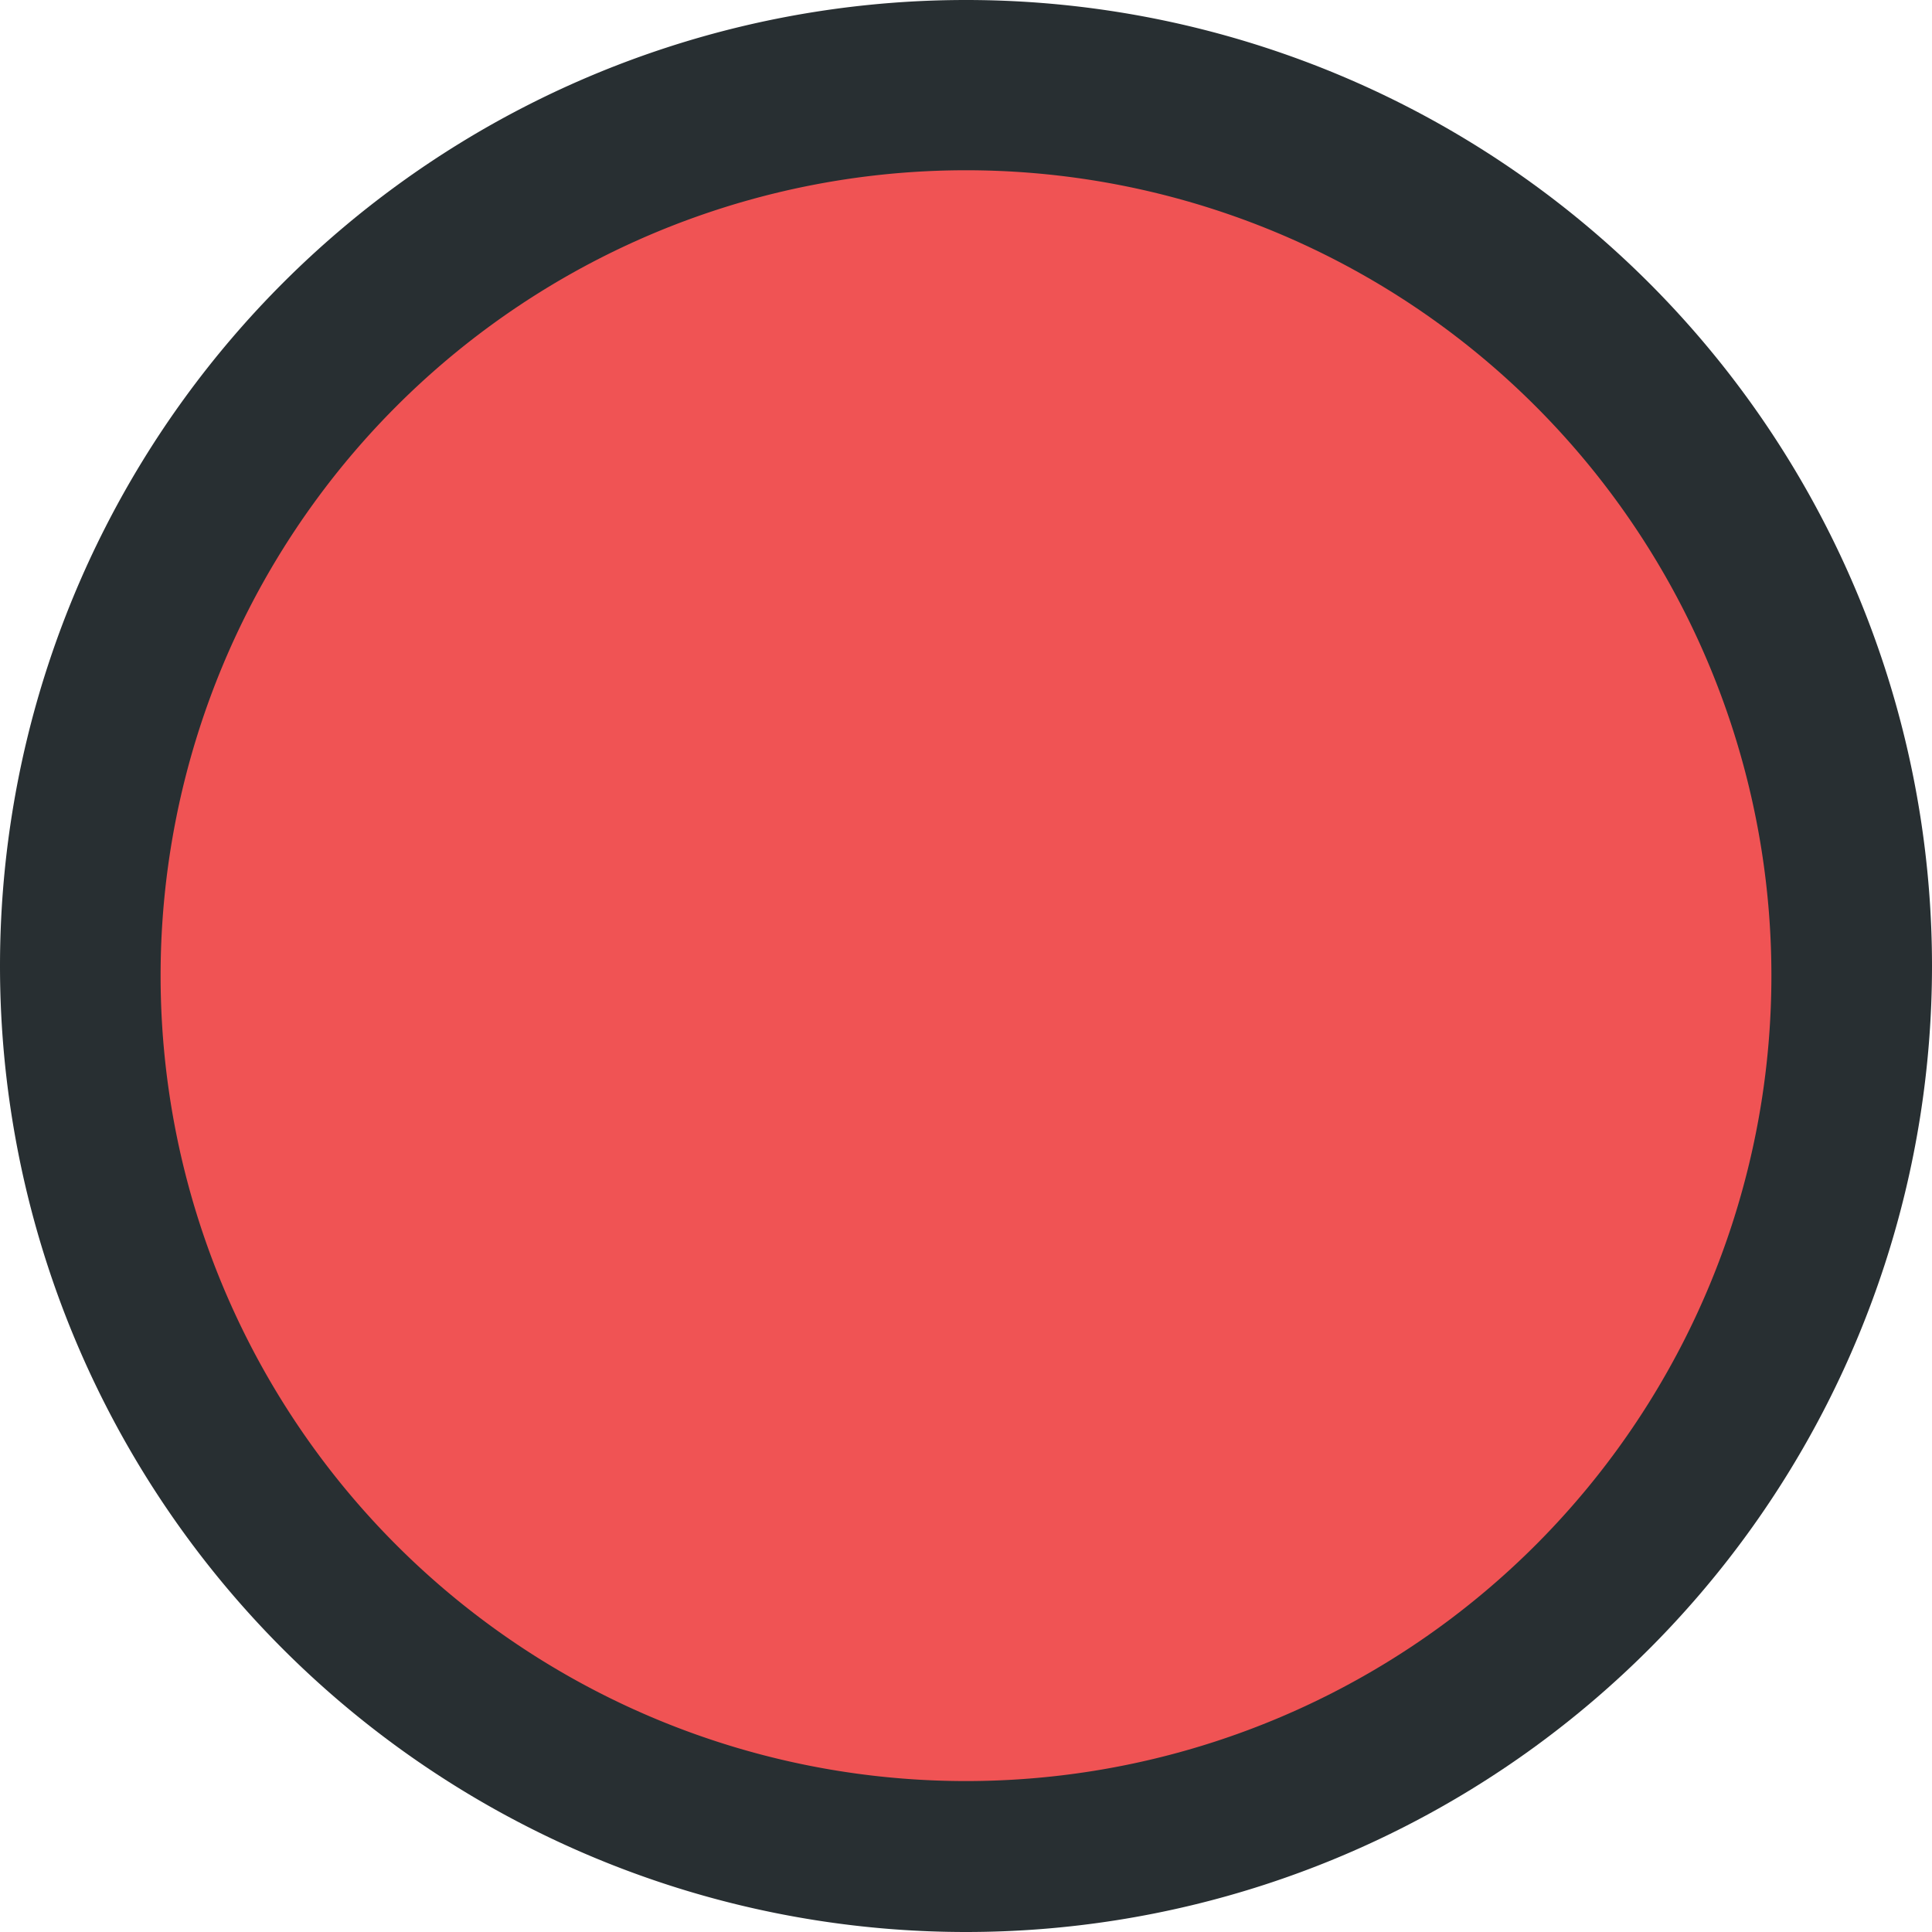
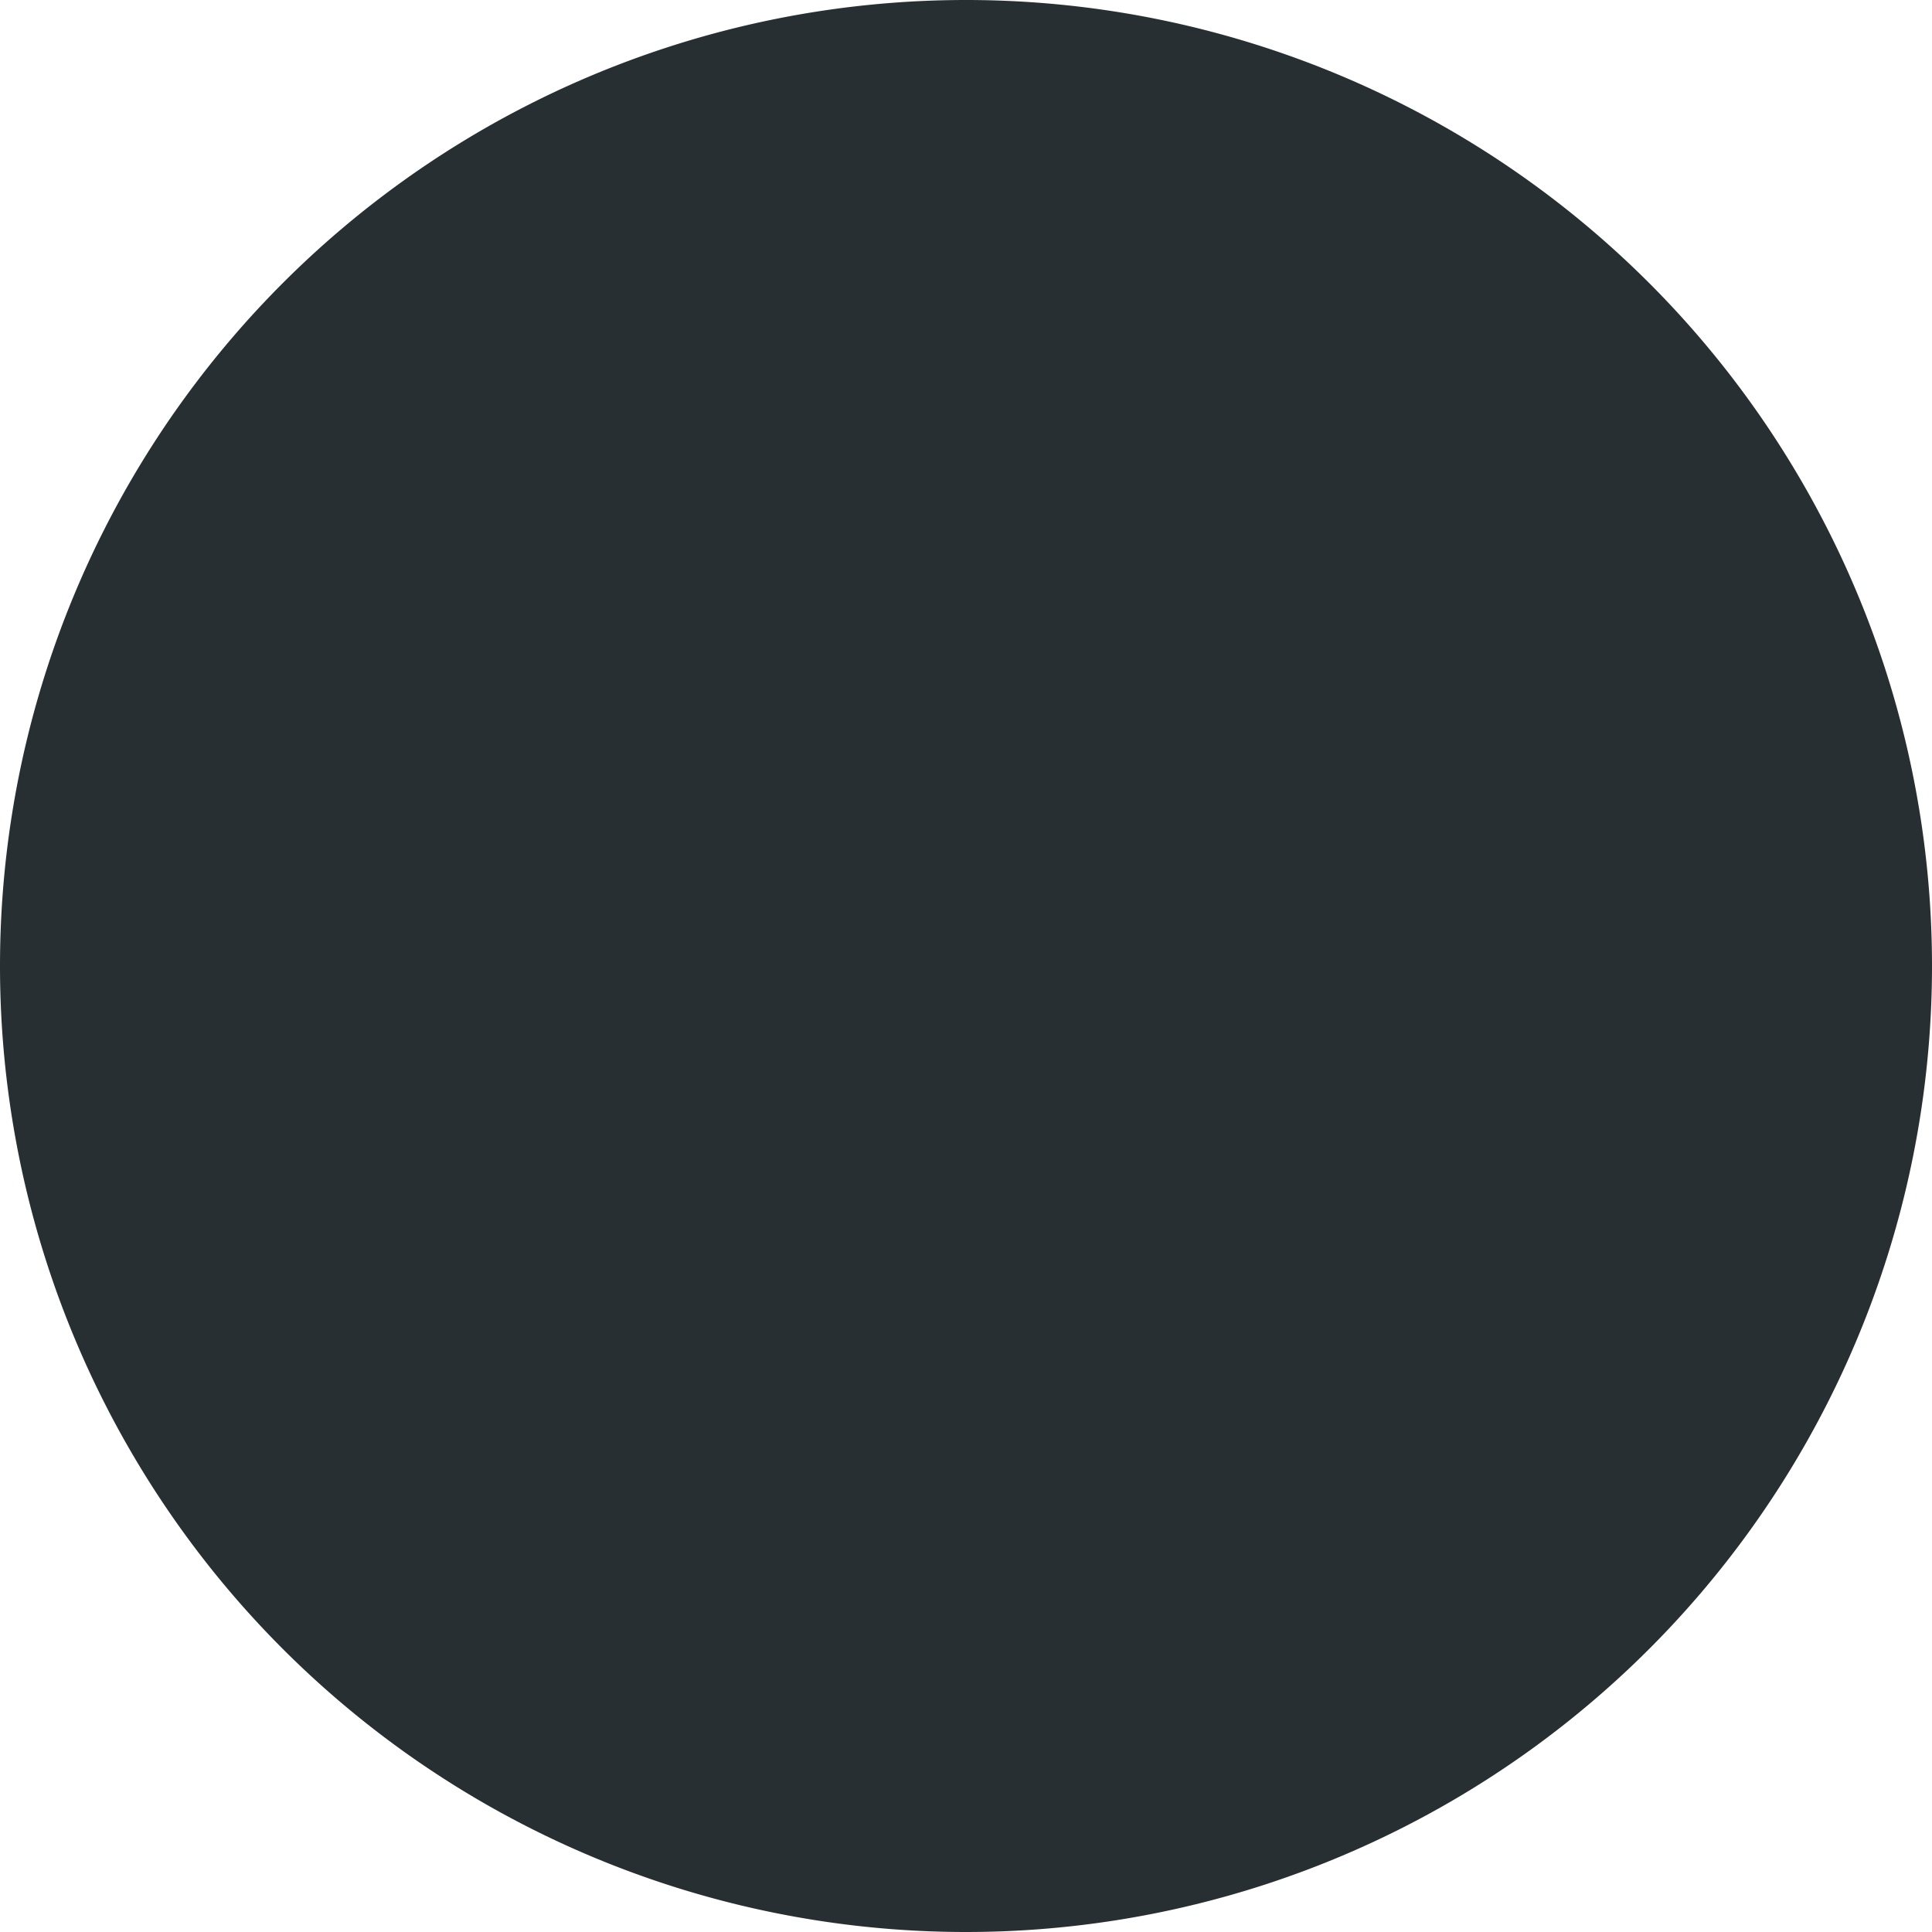
<svg xmlns="http://www.w3.org/2000/svg" data-bbox="0 0 16 16" viewBox="0 0 16 16" data-type="color">
  <g>
    <path fill="#282f32" d="M16 8A8 8 0 1 1 0 8a8 8 0 0 1 16 0z" data-color="1" />
-     <path fill="#f05354" d="M14.67 8.08a6.67 6.67 0 1 1-13.34 0 6.67 6.67 0 0 1 13.34 0z" data-color="2" />
  </g>
</svg>